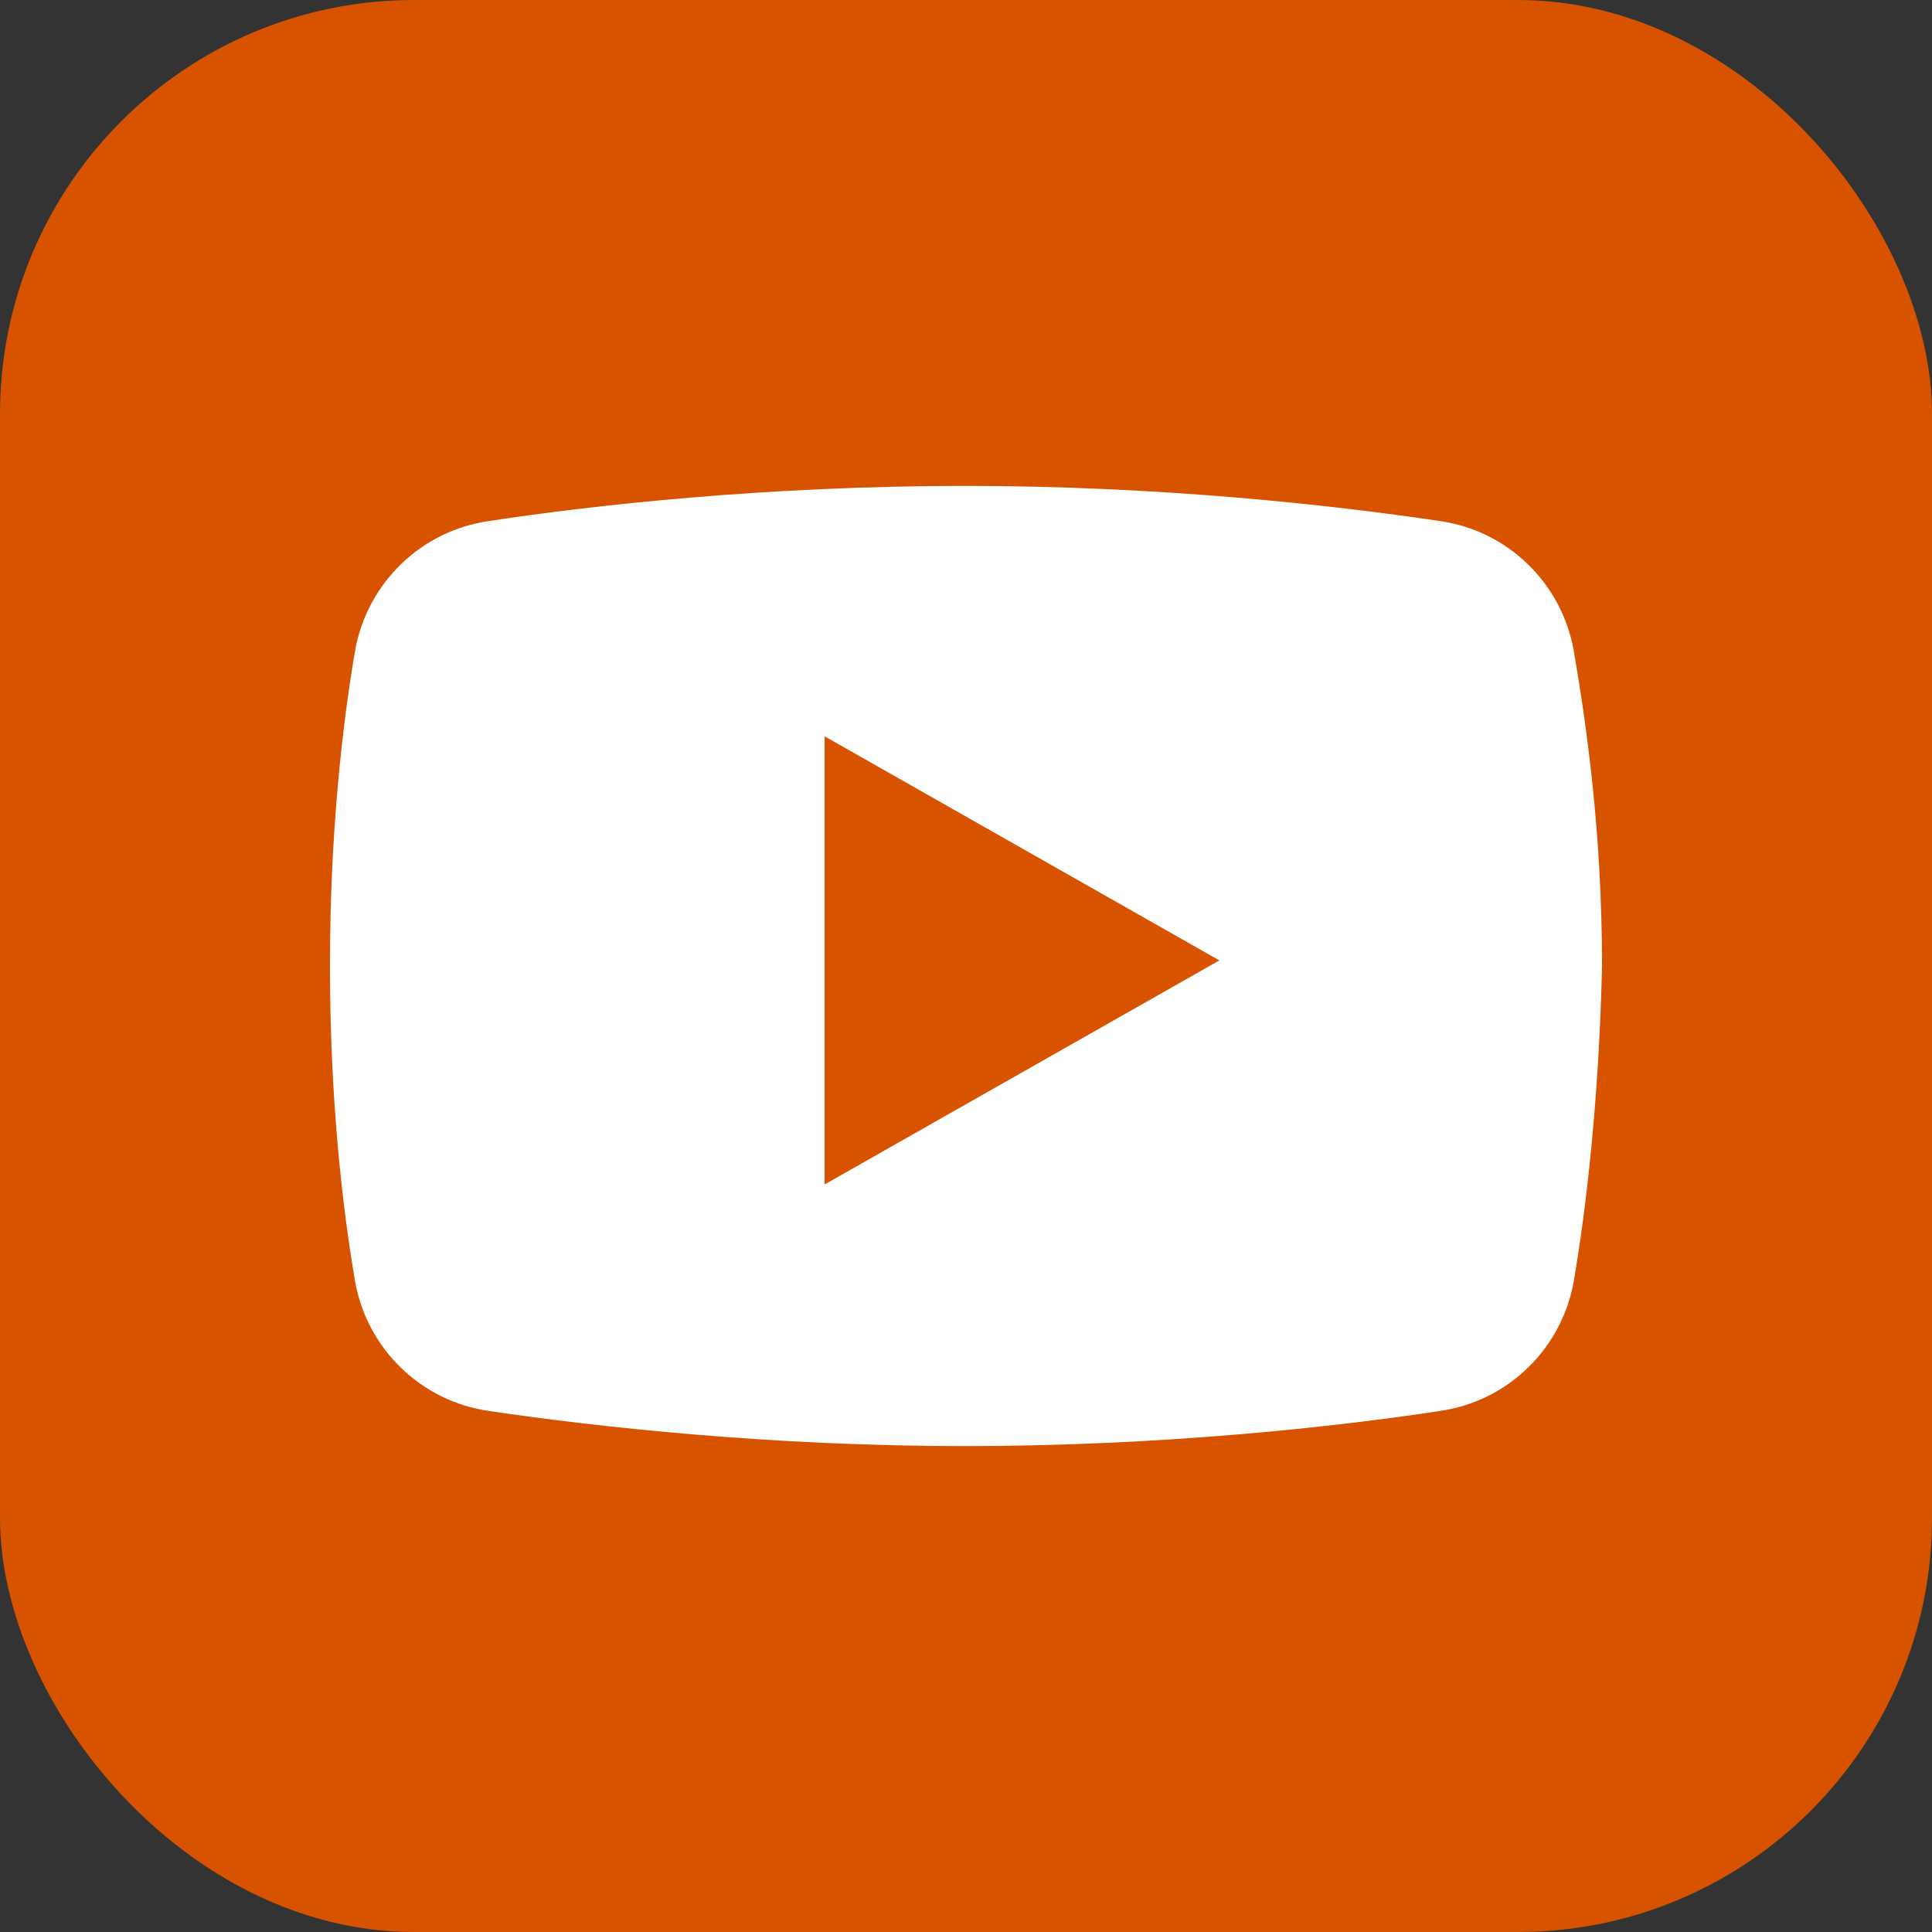
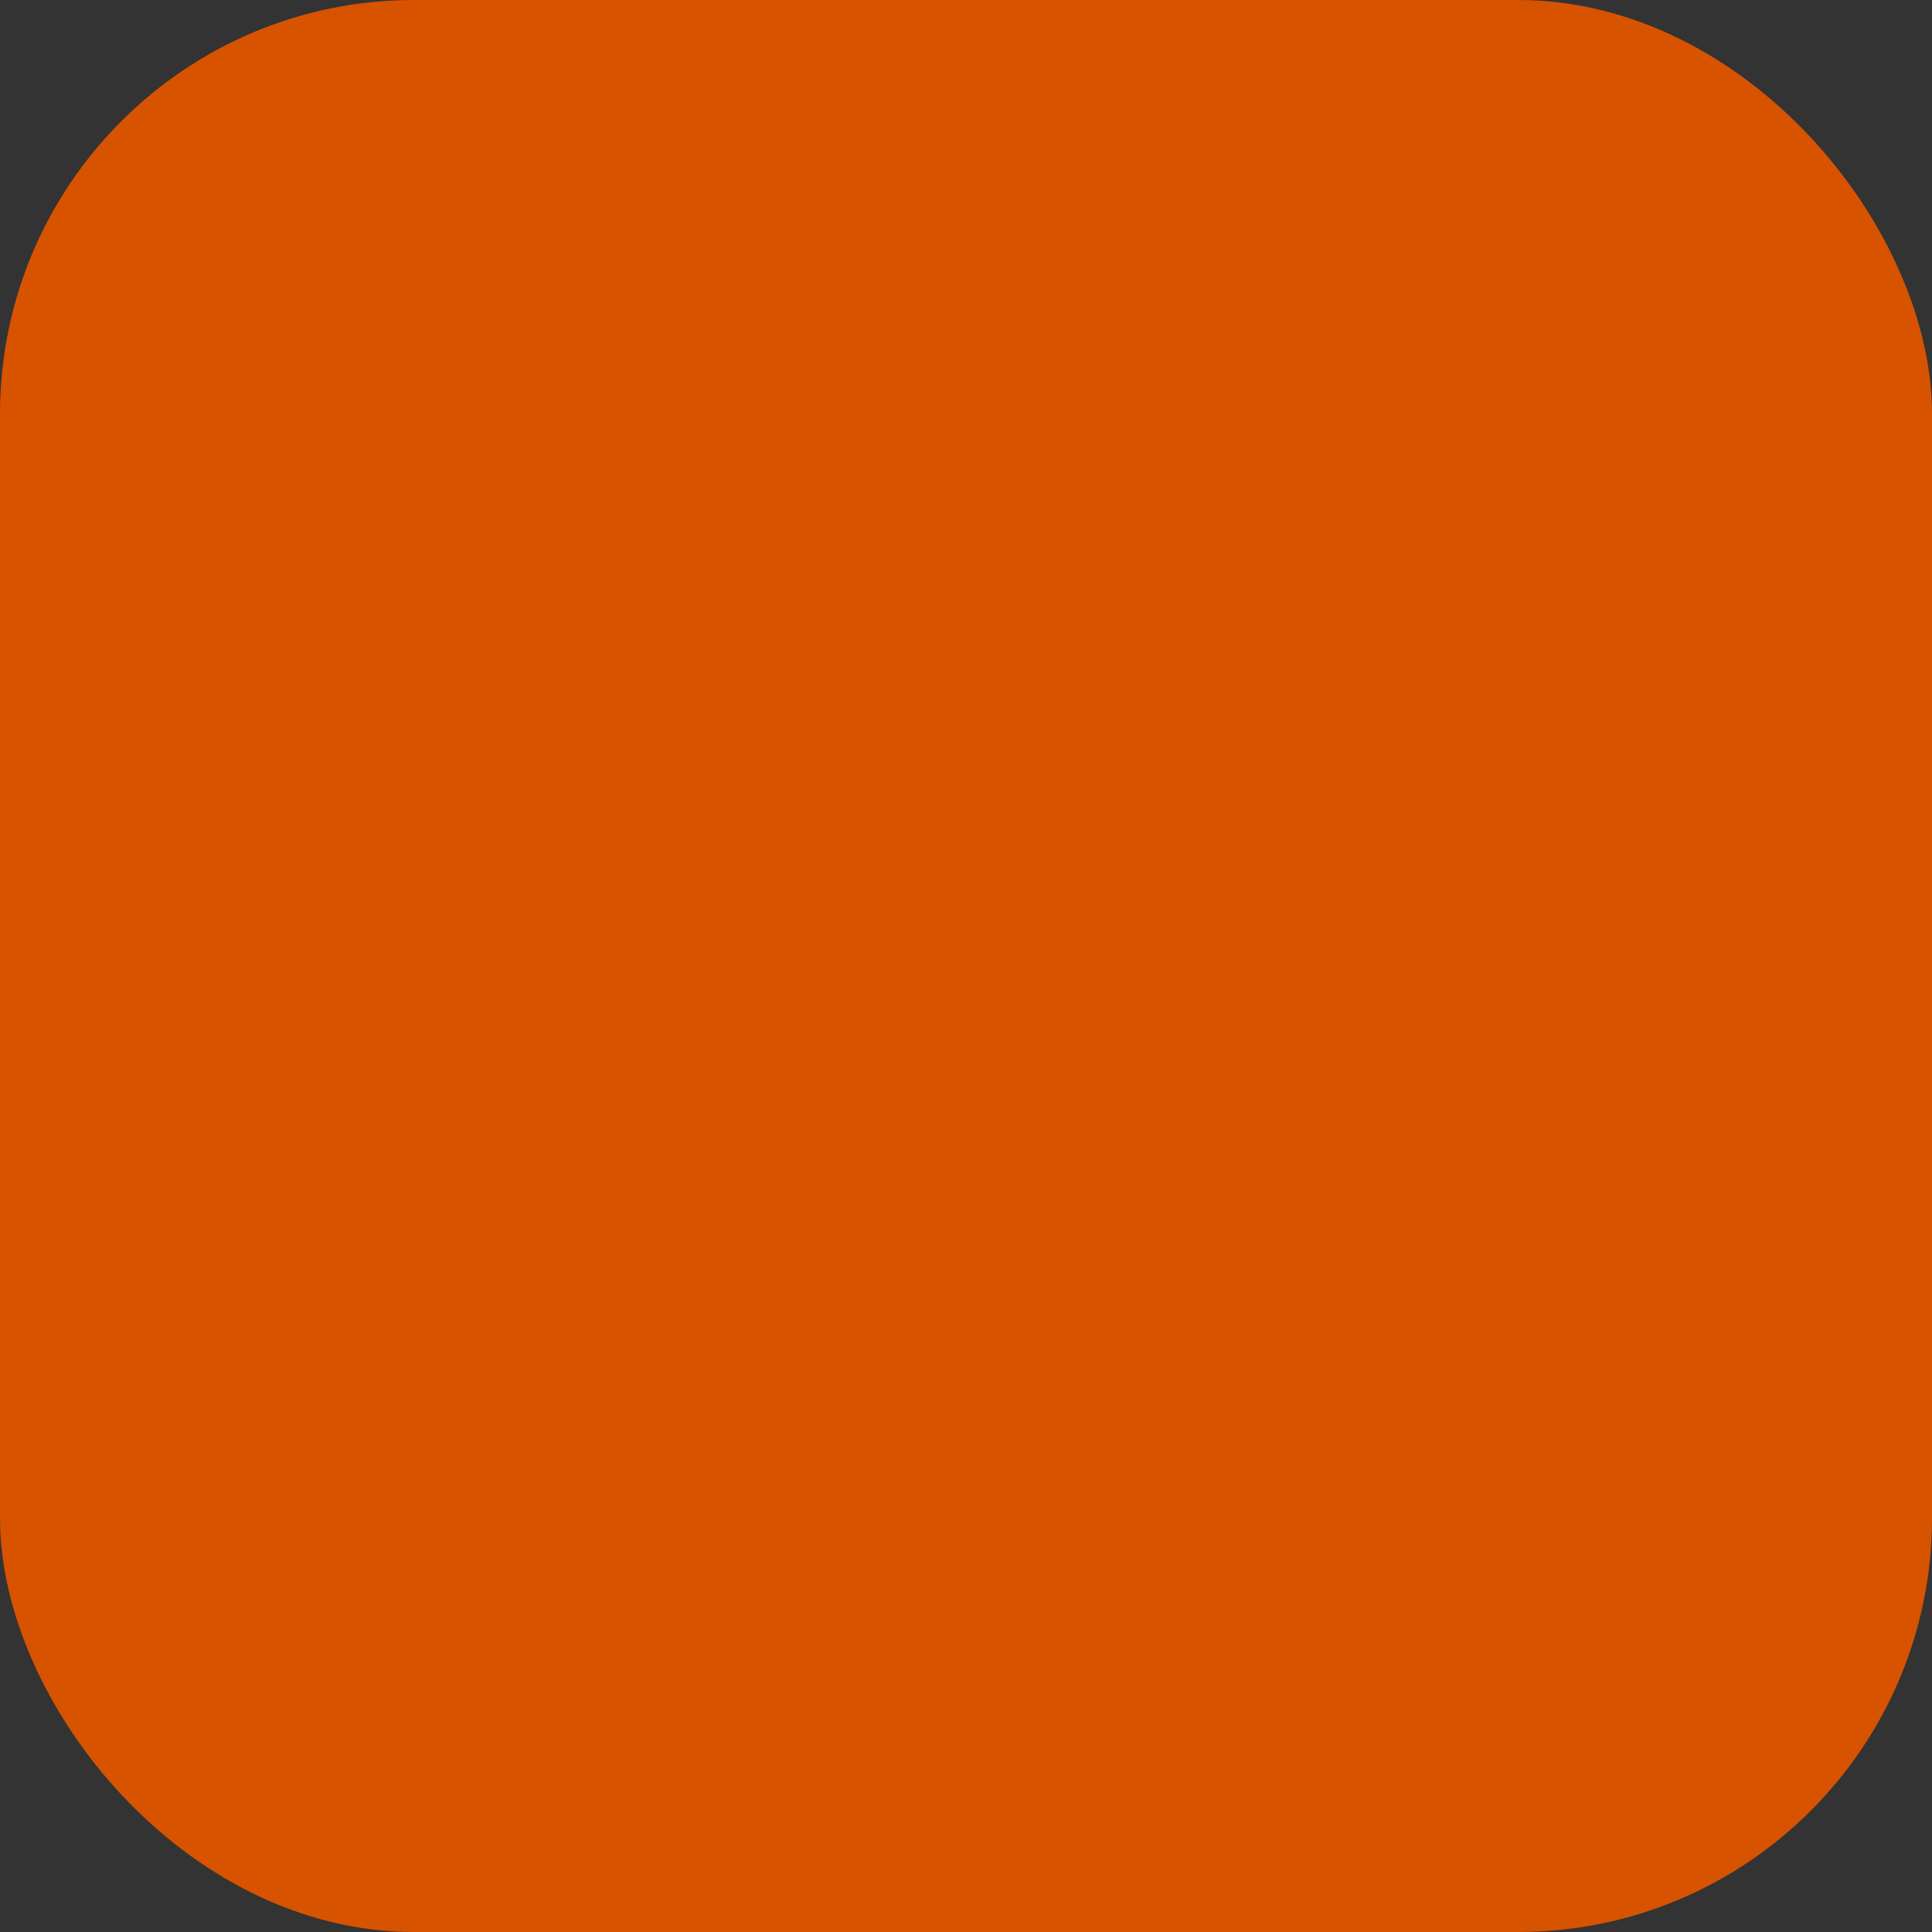
<svg xmlns="http://www.w3.org/2000/svg" width="28" height="28" viewBox="0 0 28 28" fill="none">
  <rect x="0" y="0" width="28" height="28" fill="#333333" stroke="none" />
  <rect width="28" height="28" rx="6" fill="#D75300" />
-   <path d="M22.804 18.593C22.62 19.567 21.839 20.309 20.873 20.448C19.356 20.68 16.828 20.958 13.977 20.958C11.173 20.958 8.644 20.68 7.081 20.448C6.115 20.309 5.334 19.567 5.15 18.593C4.966 17.526 4.782 15.948 4.782 14C4.782 12.052 4.966 10.475 5.15 9.408C5.334 8.433 6.115 7.691 7.081 7.552C8.598 7.32 11.127 7.042 13.977 7.042C16.828 7.042 19.31 7.32 20.873 7.552C21.839 7.691 22.62 8.433 22.804 9.408C22.988 10.475 23.218 12.052 23.218 14C23.172 15.948 22.988 17.526 22.804 18.593Z" fill="white" />
  <path d="M11.951 17.166V10.671L17.672 13.919L11.951 17.166Z" fill="#D75300" />
</svg>